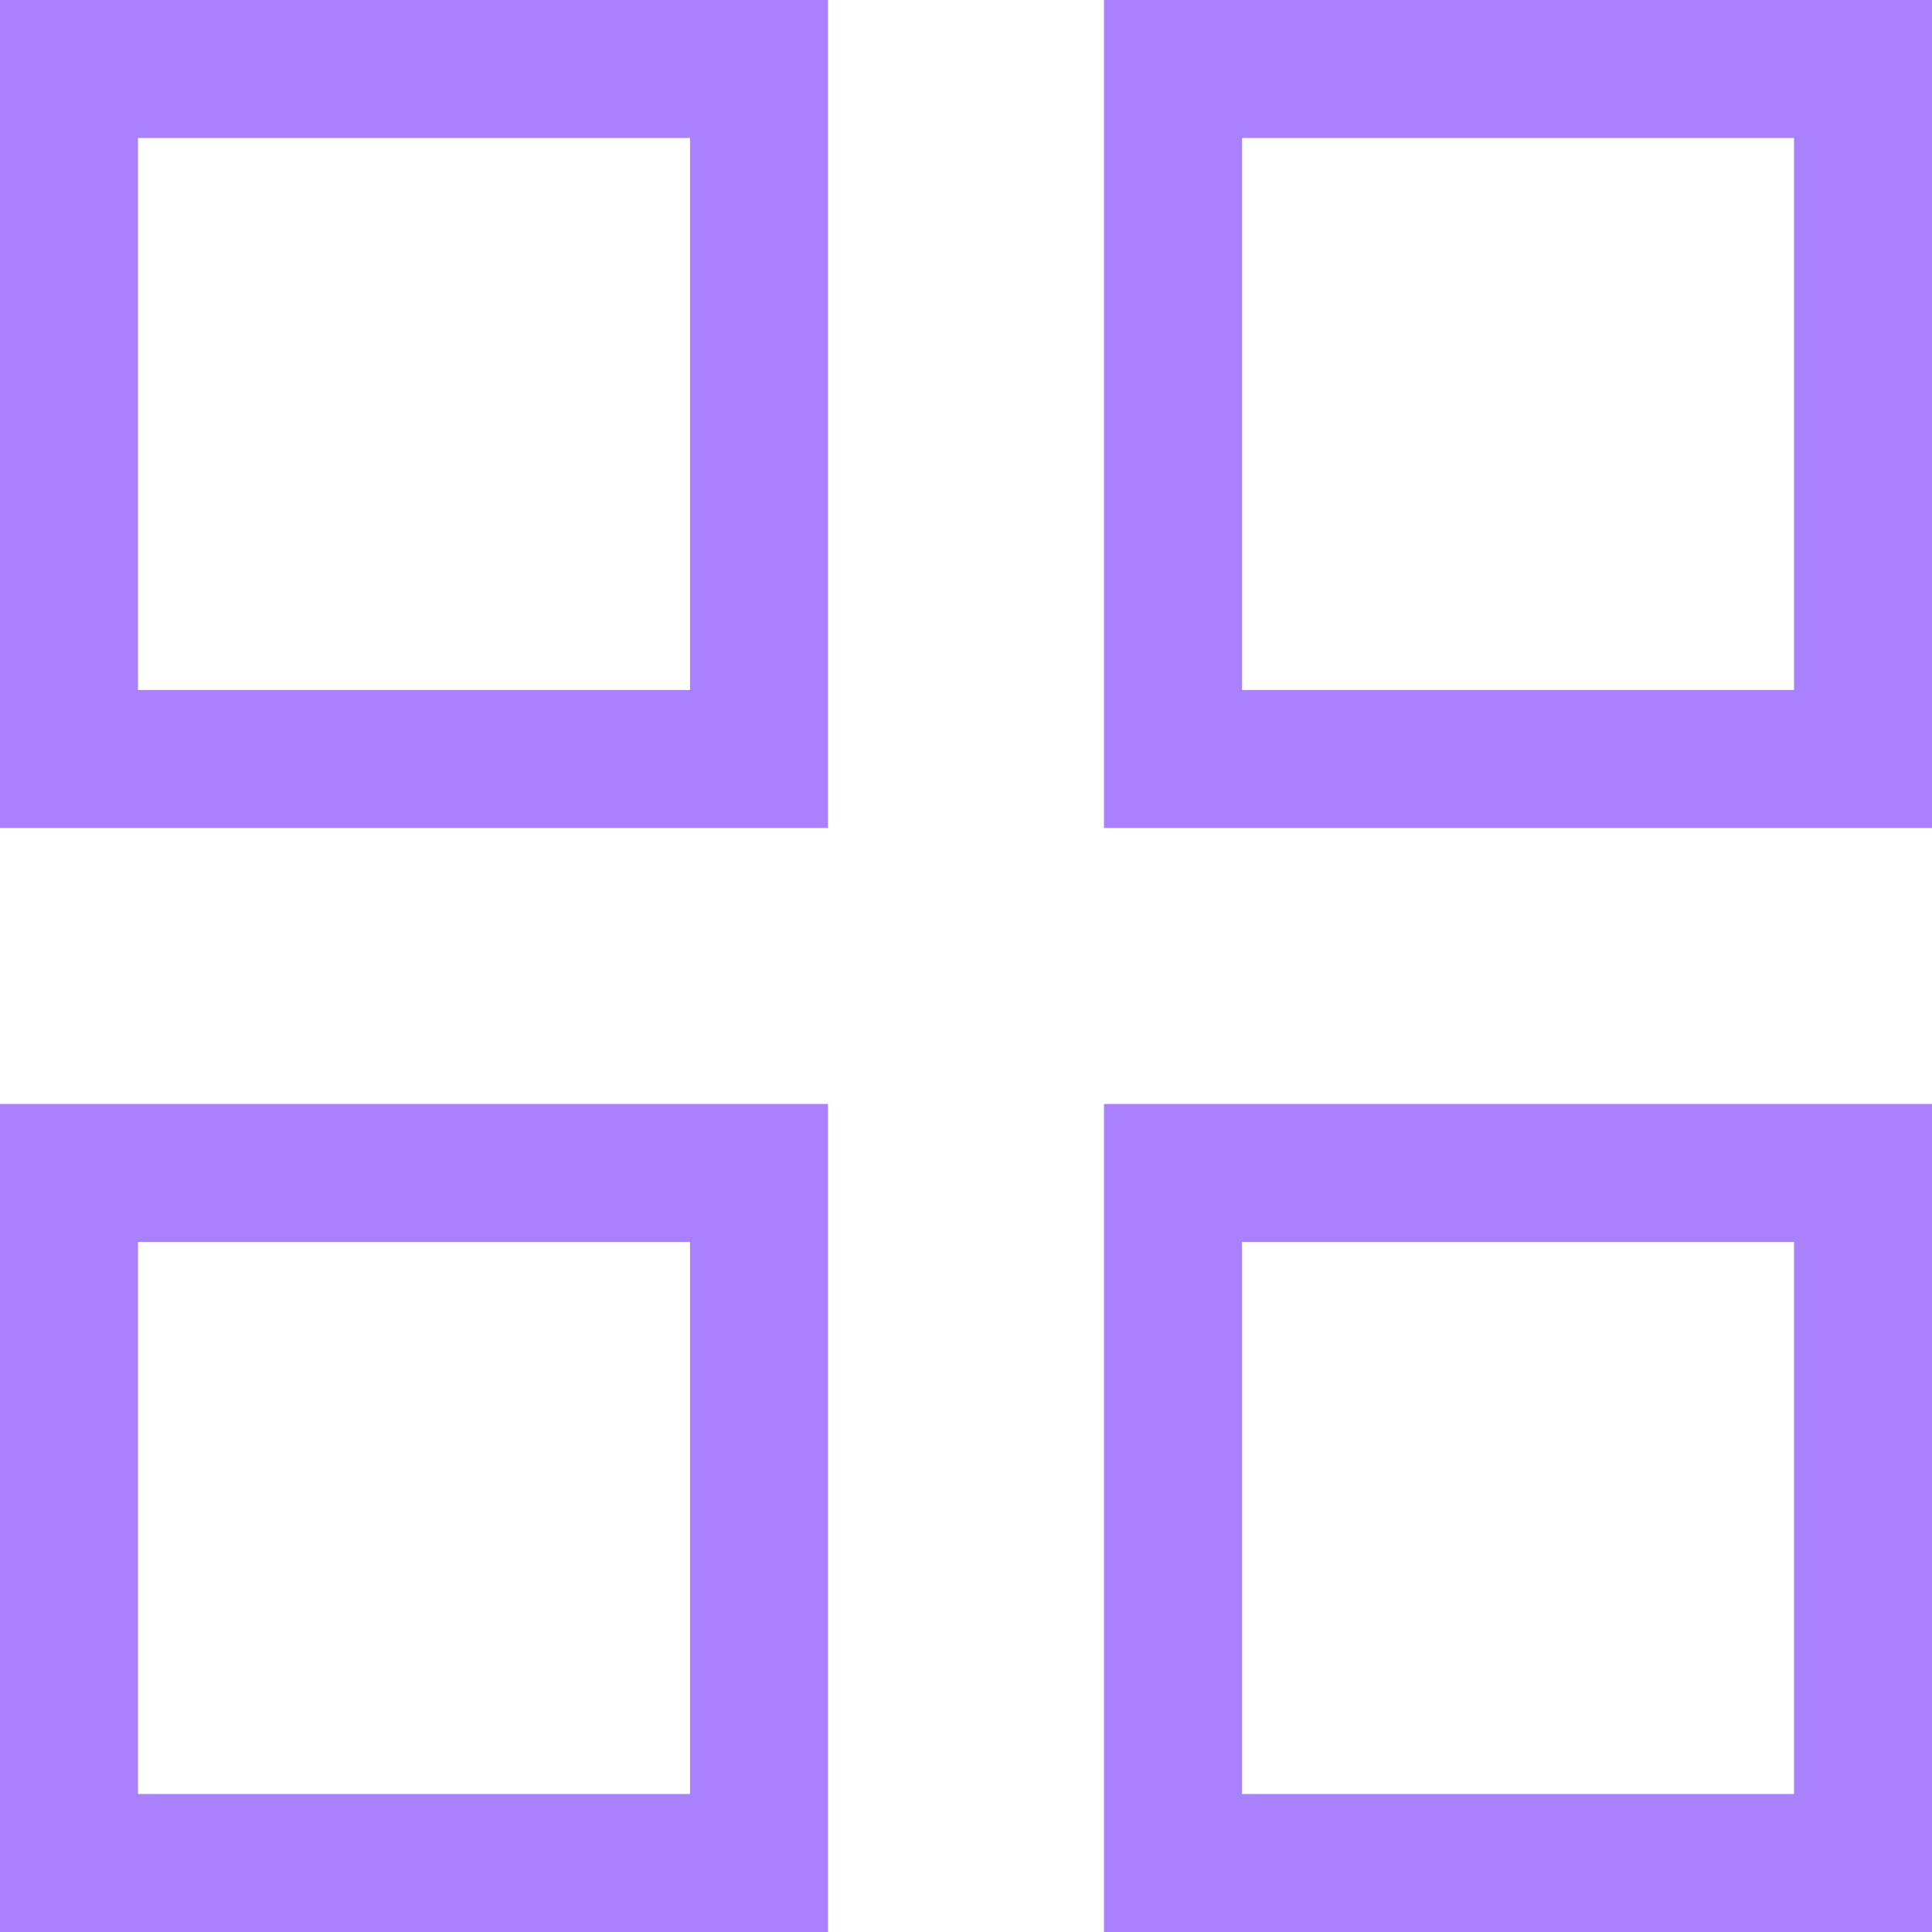
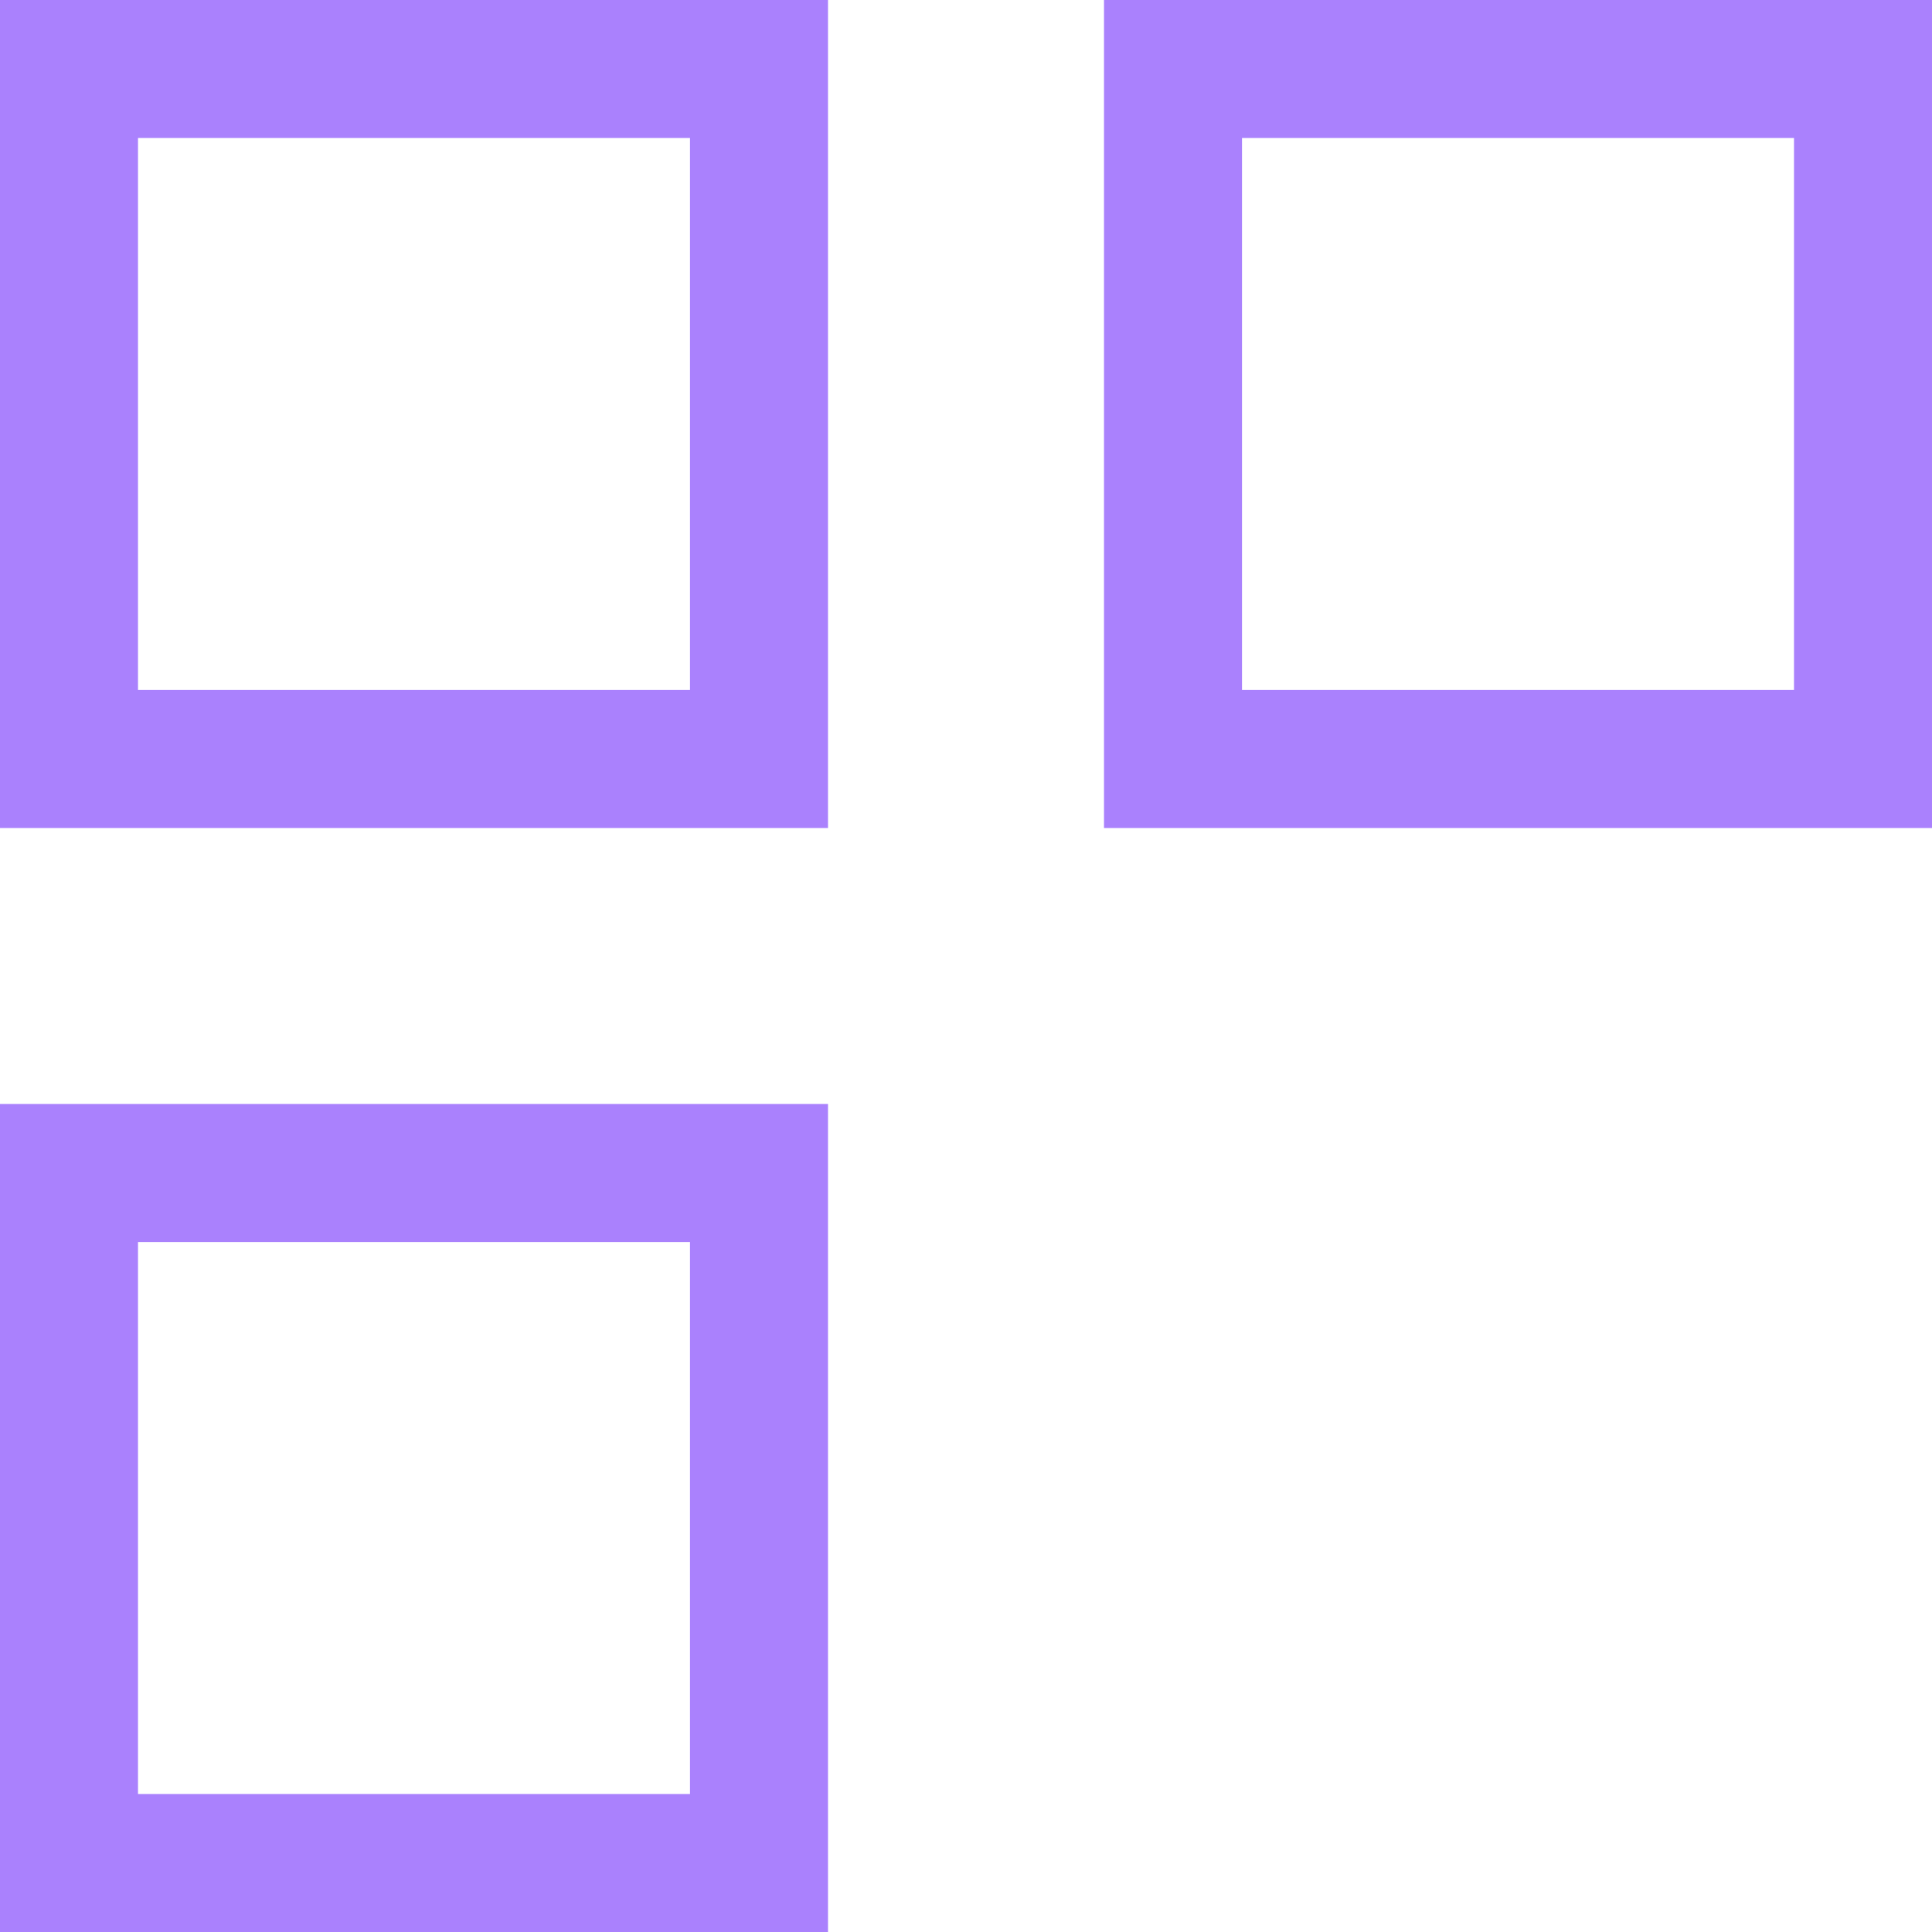
<svg xmlns="http://www.w3.org/2000/svg" viewBox="0 0 21.00 21.00">
  <path color="rgb(51, 51, 51)" stroke-width="1.5" stroke="#aa81fd" x="0.75" y="0.75" width="7.5" height="7.5" id="tSvg155faaf71f0" title="Rectangle 1" fill="none" fill-opacity="1" stroke-opacity="1" d="M0.75 0.75H8.25V8.25H0.75Z" />
  <path color="rgb(51, 51, 51)" stroke-width="1.5" stroke="#aa81fd" x="12.75" y="0.75" width="7.5" height="7.5" id="tSvg891d62fac5" title="Rectangle 2" fill="none" fill-opacity="1" stroke-opacity="1" d="M12.75 0.75H20.25V8.25H12.75Z" />
  <path color="rgb(51, 51, 51)" stroke-width="1.5" stroke="#aa81fd" x="0.75" y="12.75" width="7.5" height="7.5" id="tSvg16f2b1d1b48" title="Rectangle 3" fill="none" fill-opacity="1" stroke-opacity="1" d="M0.75 12.75H8.25V20.25H0.75Z" />
-   <path color="rgb(51, 51, 51)" stroke-width="1.5" stroke="#aa81fd" x="12.75" y="12.75" width="7.5" height="7.5" id="tSvg13dead2af7e" title="Rectangle 4" fill="none" fill-opacity="1" stroke-opacity="1" d="M12.75 12.75H20.25V20.25H12.75Z" />
</svg>